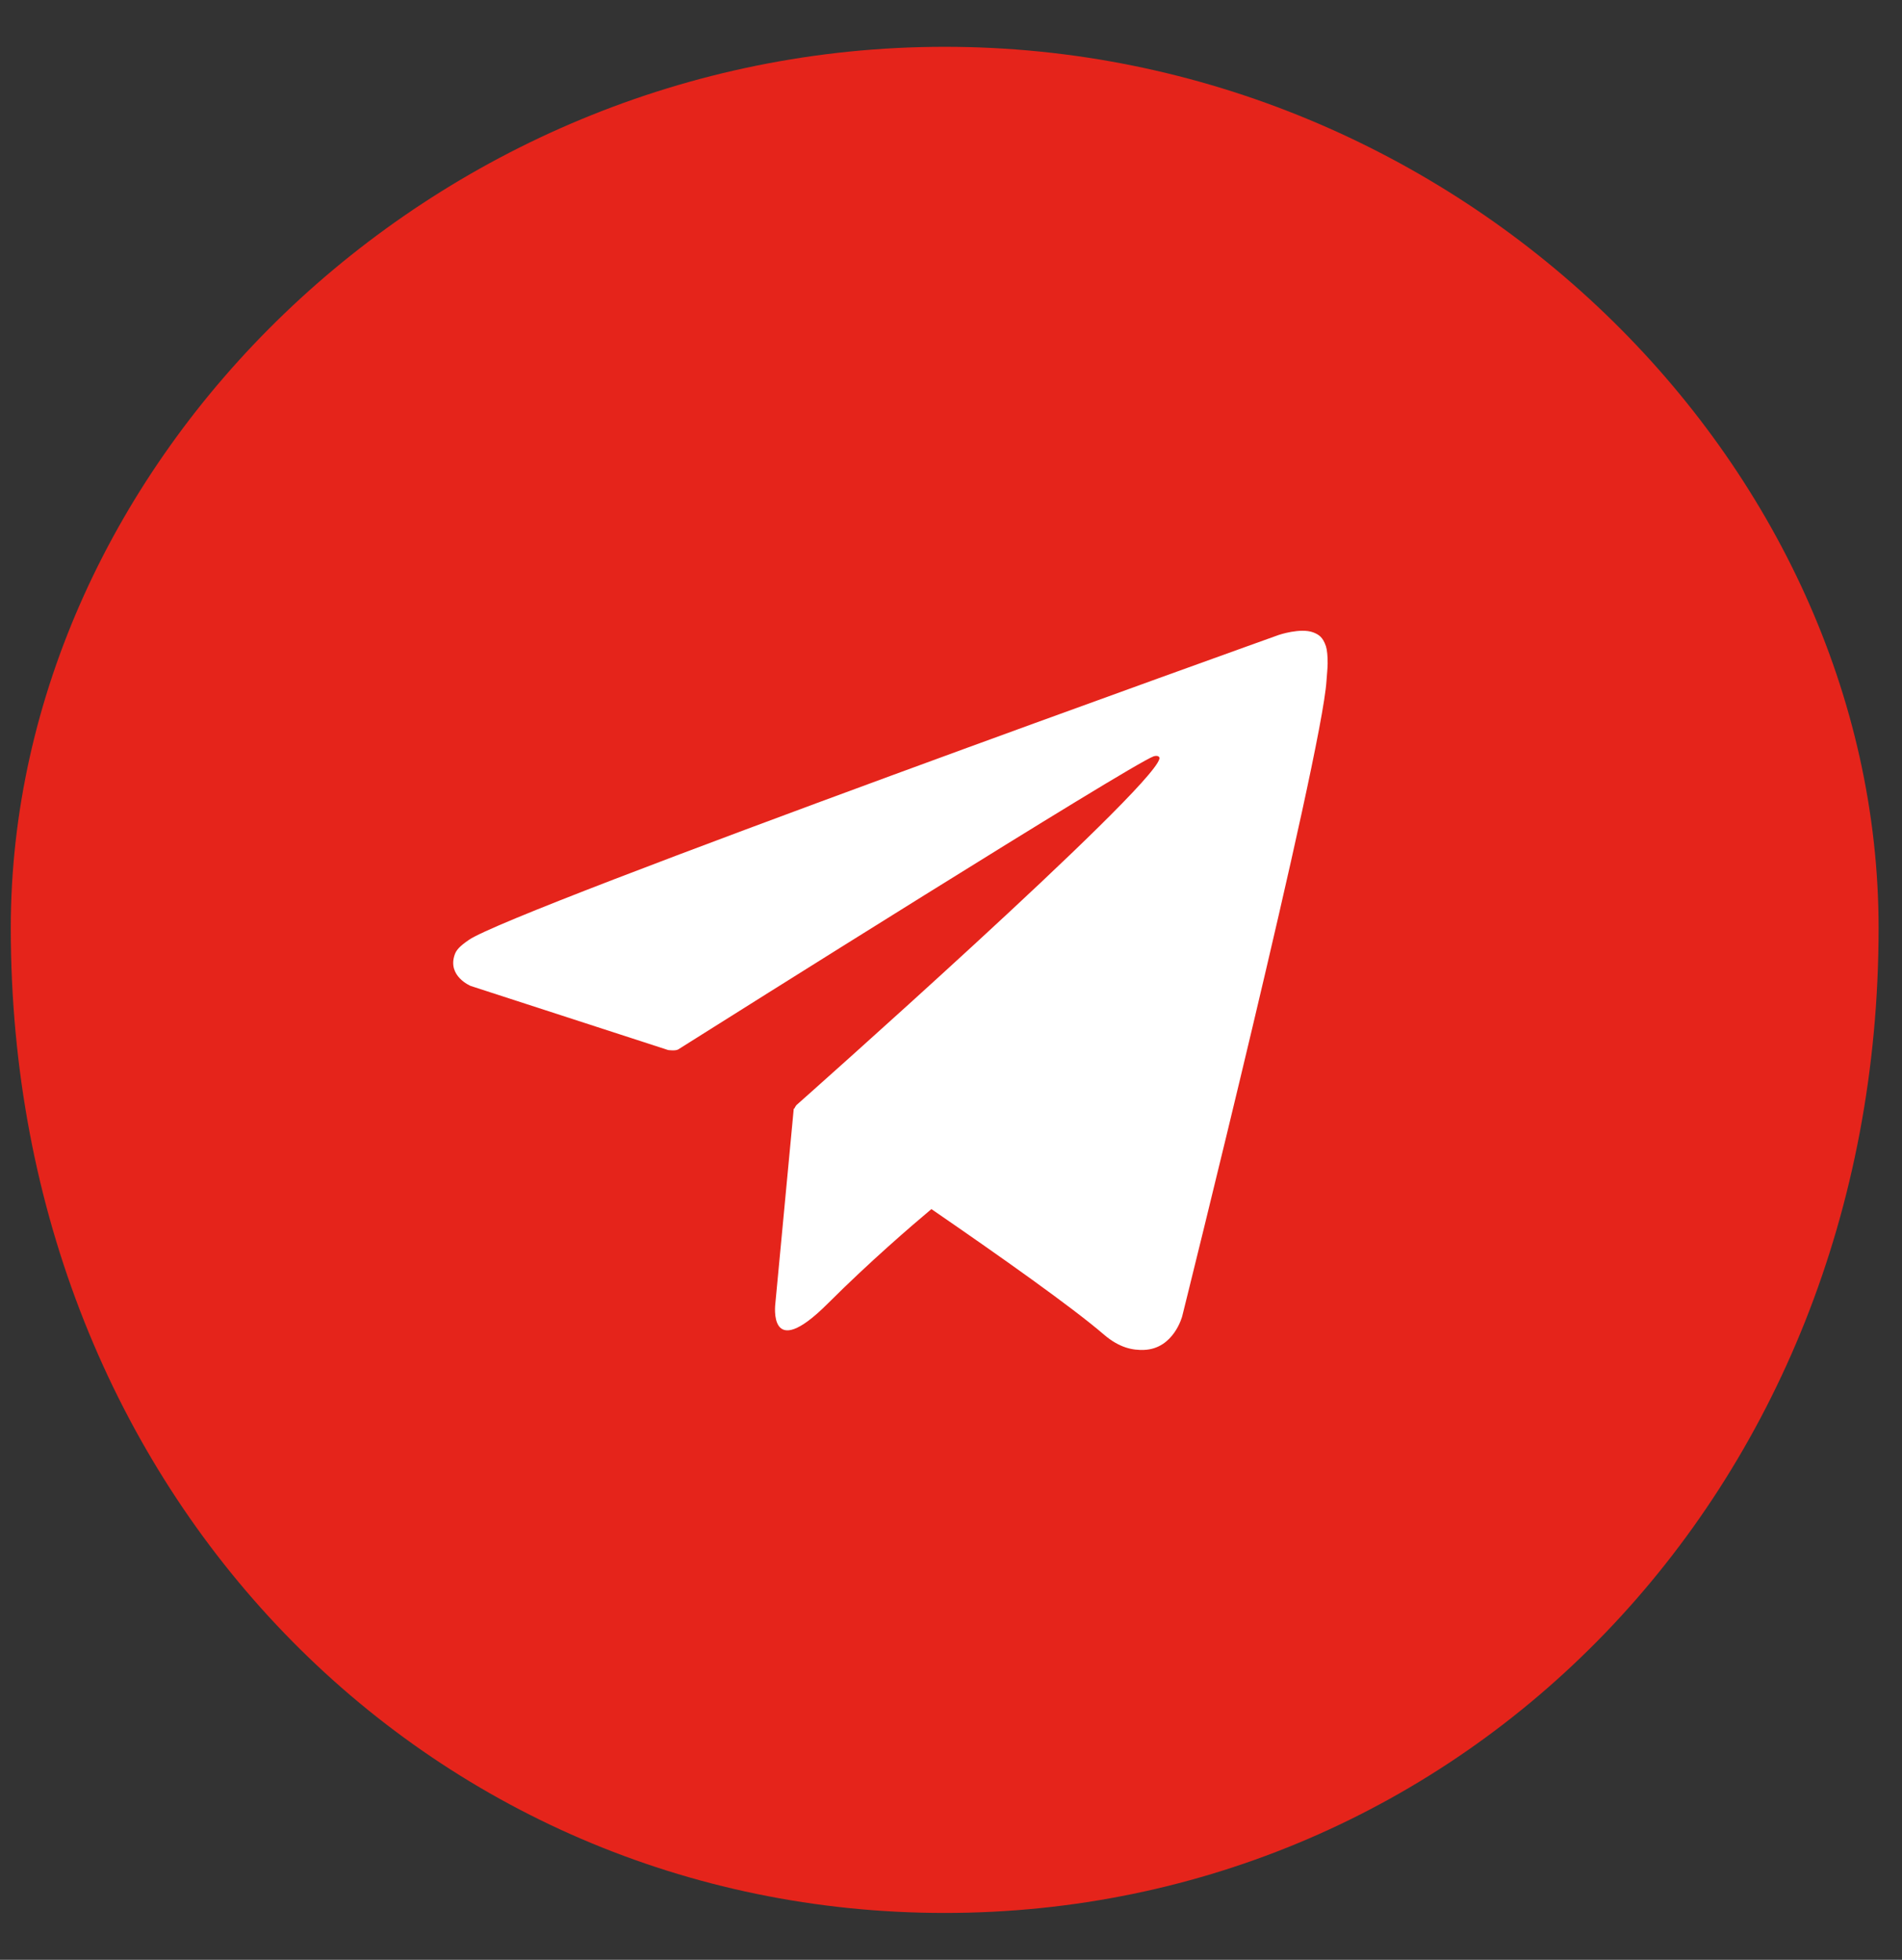
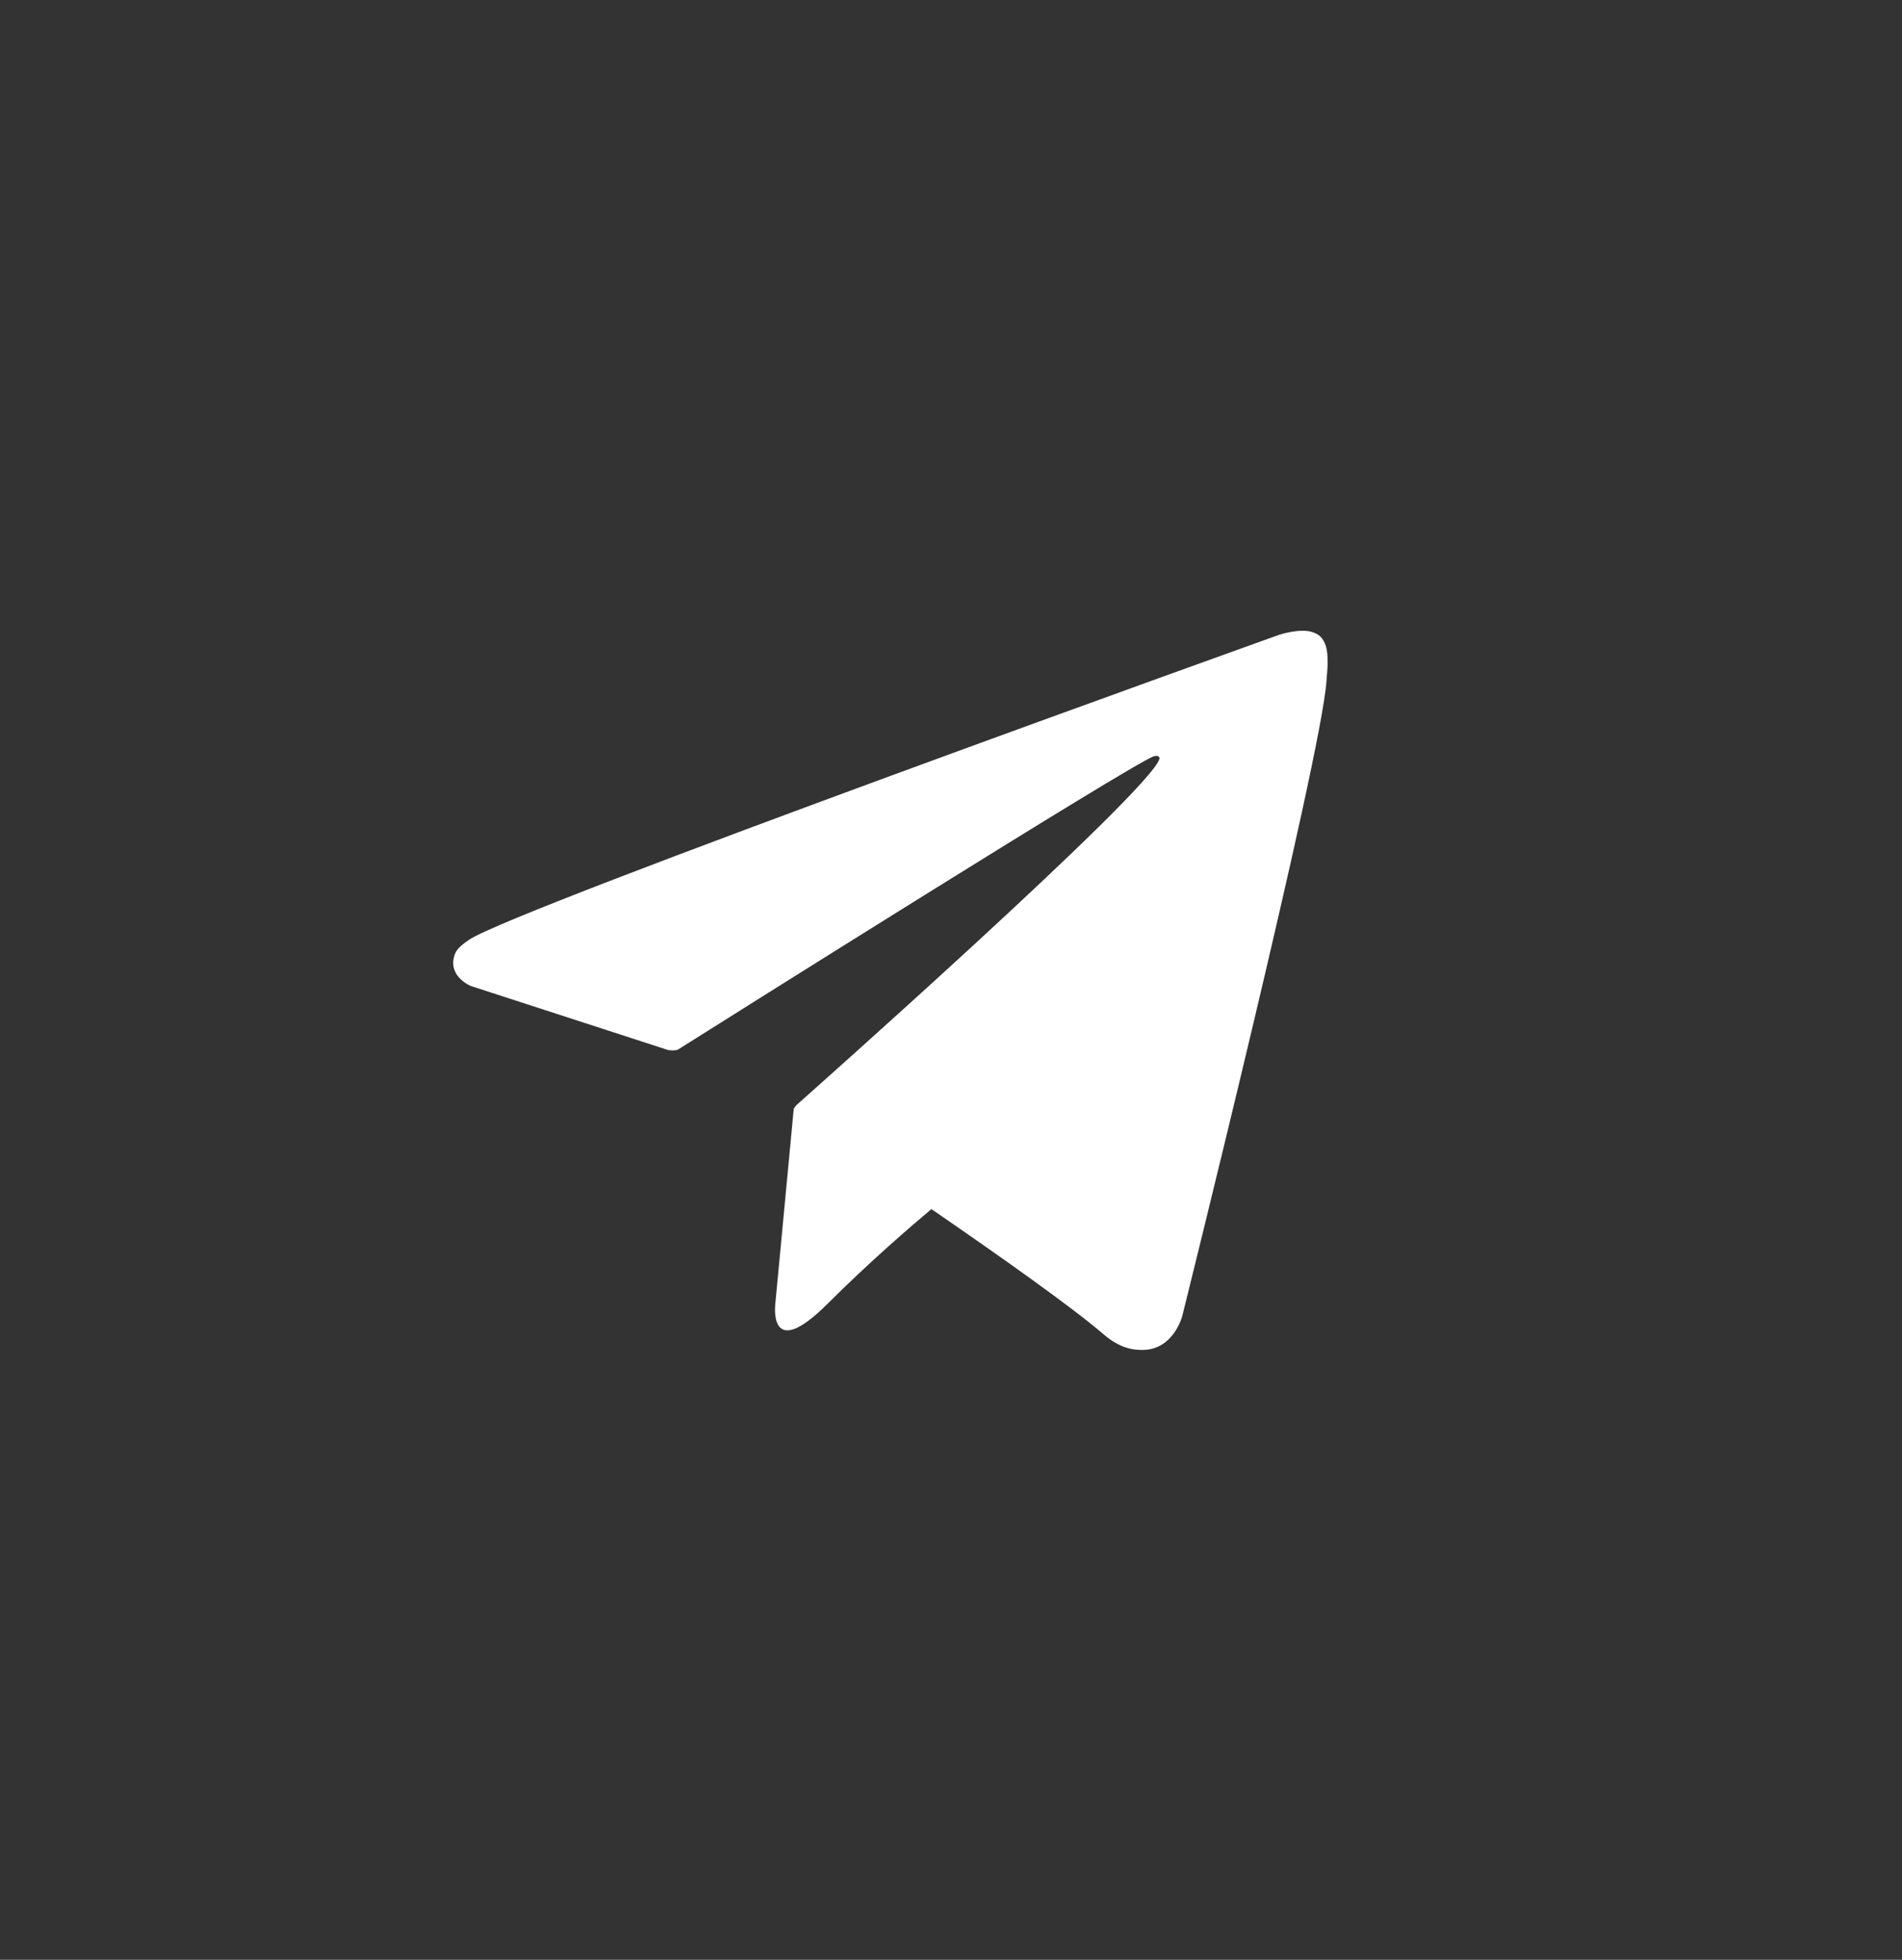
<svg xmlns="http://www.w3.org/2000/svg" width="33px" height="34px">
  <rect width="100%" height="100%" fill="#333333" stroke="none" />
-   <path fill-rule="evenodd" fill="rgb(229, 36, 27)" d="M16.391,0.812 C25.339,0.812 32.594,8.059 32.594,16.1 C32.594,25.940 25.339,33.187 16.391,33.187 C7.442,33.187 0.187,25.940 0.187,16.1 C0.187,8.059 7.442,0.812 16.391,0.812 Z" />
-   <path fill-rule="evenodd" fill="rgb(255, 255, 255)" d="M23.005,11.211 C22.951,11.054 22.886,11.011 22.785,10.971 C22.563,10.888 22.188,11.015 22.188,11.015 C22.188,11.015 8.894,15.777 8.135,16.306 C7.971,16.418 7.916,16.484 7.889,16.562 C7.758,16.937 8.167,17.105 8.167,17.105 L11.593,18.217 C11.593,18.217 11.721,18.235 11.767,18.206 C12.546,17.715 19.609,13.269 20.016,13.121 C20.081,13.102 20.128,13.122 20.115,13.168 C19.952,13.737 13.818,19.172 13.818,19.172 C13.818,19.172 13.795,19.202 13.780,19.236 L13.772,19.231 L13.452,22.618 C13.452,22.618 13.318,23.657 14.359,22.618 C15.094,21.885 15.805,21.274 16.160,20.976 C17.338,21.785 18.607,22.682 19.154,23.154 C19.428,23.388 19.658,23.426 19.848,23.419 C20.367,23.400 20.512,22.833 20.512,22.833 C20.512,22.833 22.934,13.113 23.015,11.809 C23.023,11.683 23.034,11.601 23.035,11.514 C23.037,11.392 23.025,11.271 23.005,11.211 Z" />
+   <path fill-rule="evenodd" fill="rgb(255, 255, 255)" d="M23.005,11.211 C22.951,11.054 22.886,11.011 22.785,10.971 C22.563,10.888 22.188,11.015 22.188,11.015 C22.188,11.015 8.894,15.777 8.135,16.306 C7.971,16.418 7.916,16.484 7.889,16.562 C7.758,16.937 8.167,17.105 8.167,17.105 L11.593,18.217 C11.593,18.217 11.721,18.235 11.767,18.206 C12.546,17.715 19.609,13.269 20.016,13.121 C20.081,13.102 20.128,13.122 20.115,13.168 C19.952,13.737 13.818,19.172 13.818,19.172 L13.772,19.231 L13.452,22.618 C13.452,22.618 13.318,23.657 14.359,22.618 C15.094,21.885 15.805,21.274 16.160,20.976 C17.338,21.785 18.607,22.682 19.154,23.154 C19.428,23.388 19.658,23.426 19.848,23.419 C20.367,23.400 20.512,22.833 20.512,22.833 C20.512,22.833 22.934,13.113 23.015,11.809 C23.023,11.683 23.034,11.601 23.035,11.514 C23.037,11.392 23.025,11.271 23.005,11.211 Z" />
</svg>